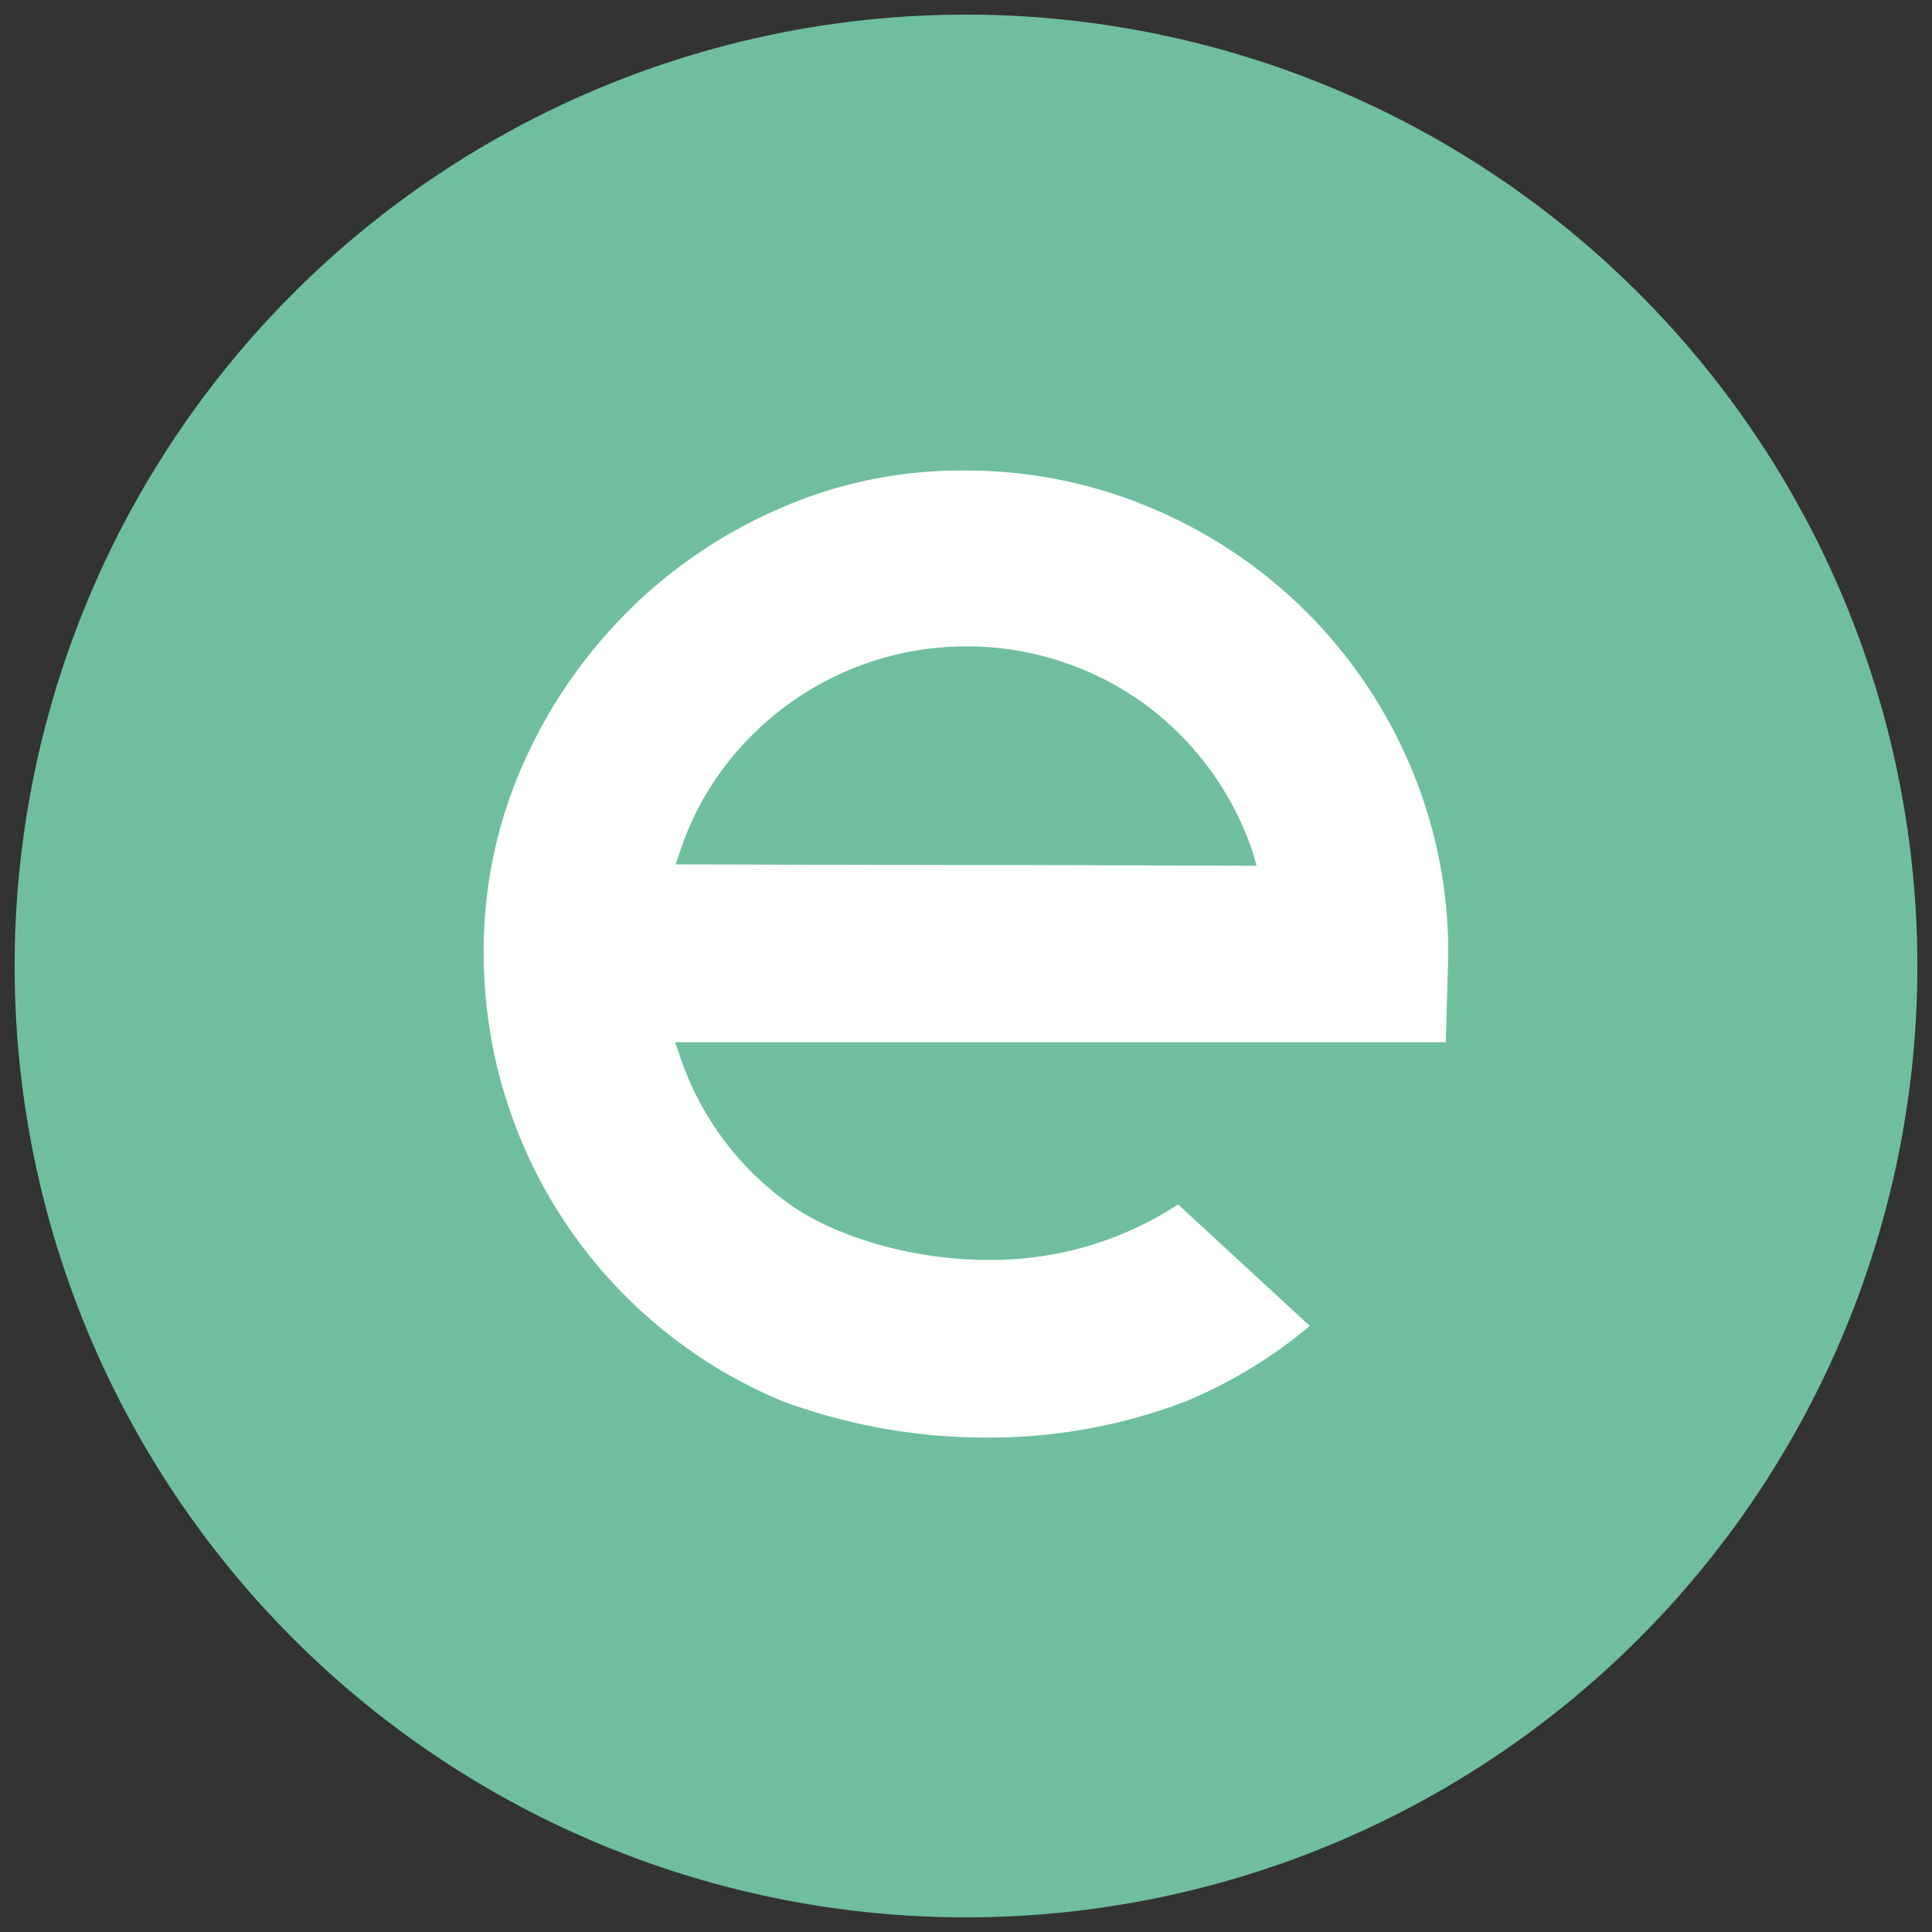
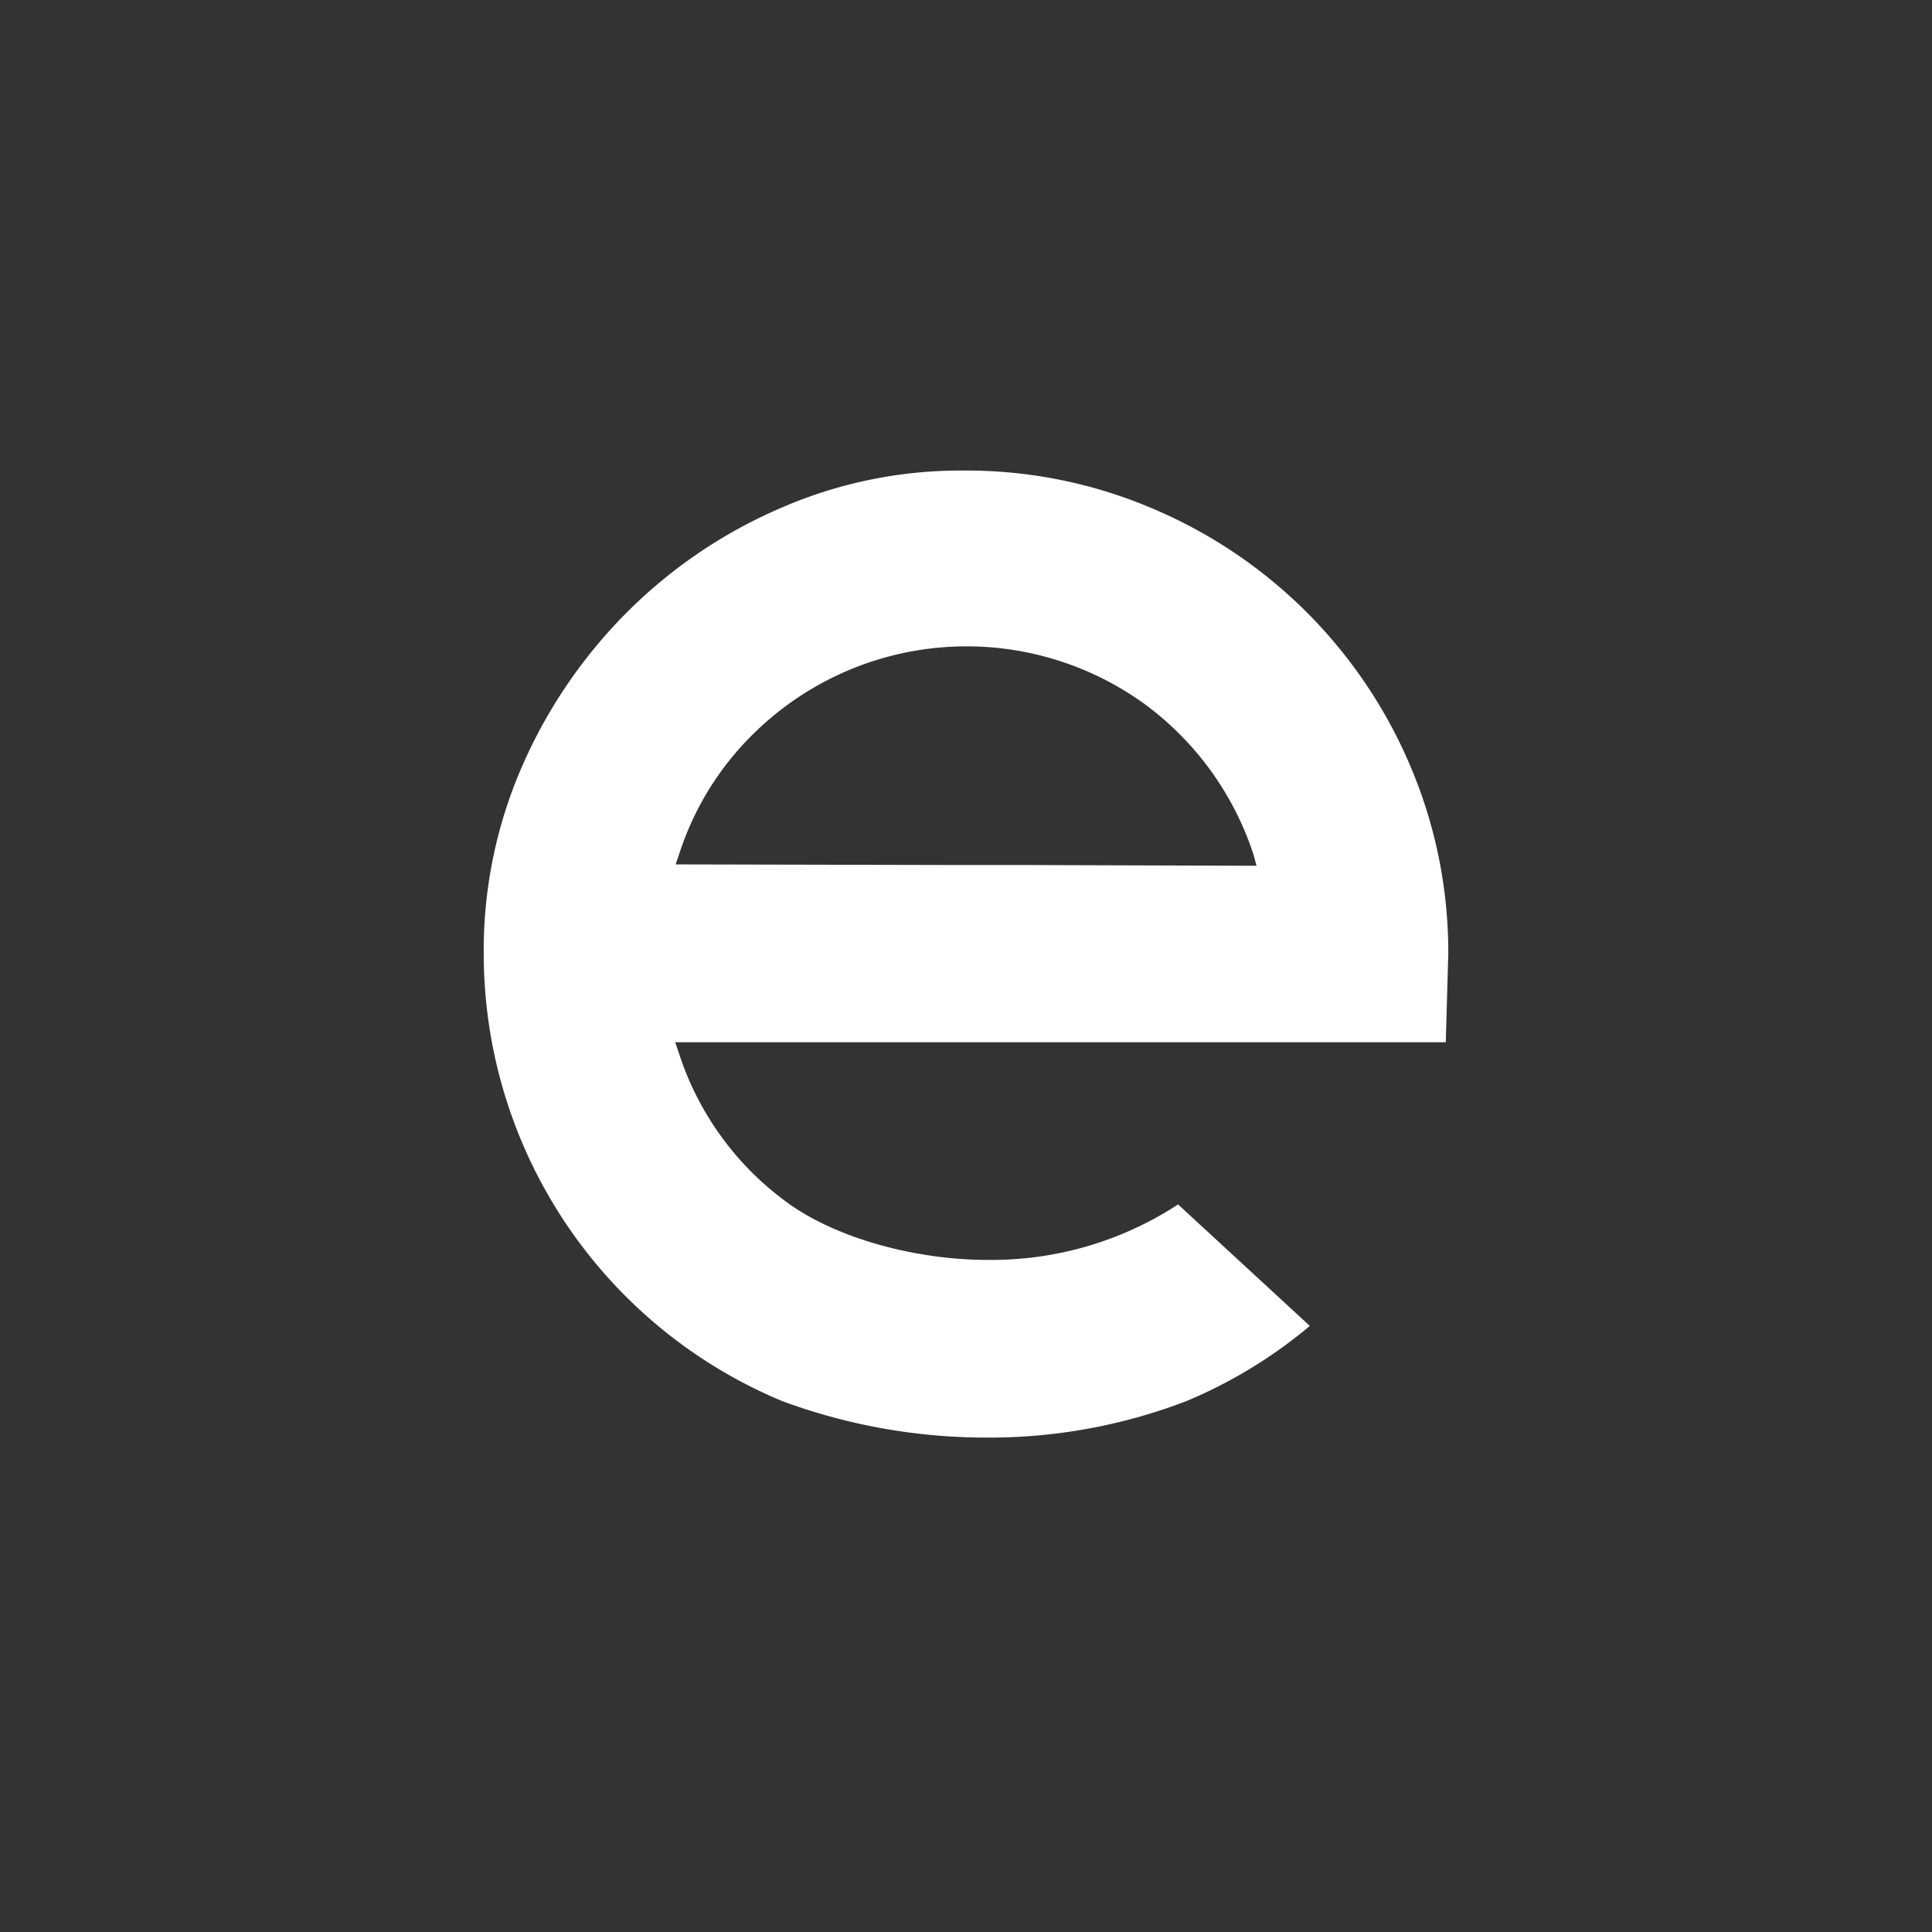
<svg xmlns="http://www.w3.org/2000/svg" id="Ebene_1" data-name="Ebene 1" viewBox="0 0 132 132">
  <rect x="0" y="0" width="132" height="132" fill="#333333" stroke="none" />
  <defs>
    <style>.cls-1{fill:#6fbf9f;}.cls-2{fill:#fff;}</style>
  </defs>
-   <path class="cls-1" d="M66,1a65,65,0,1,0,65,65A65,65,0,0,0,66,1" />
  <path class="cls-2" d="M65.85,32.15a30.7,30.7,0,0,0-12.6,2.6,33.58,33.58,0,0,0-10.41,7.08A34.32,34.32,0,0,0,35.7,52.29a31.4,31.4,0,0,0-2.65,12.84,33.12,33.12,0,0,0,20.4,30.6,40.24,40.24,0,0,0,14,2.49h.12a37.49,37.49,0,0,0,13.48-2.49,32.6,32.6,0,0,0,8.44-5.14l-9-8.3a23.29,23.29,0,0,1-13,3.79c-5.11,0-10.49-1.56-13.72-3.93A20.33,20.33,0,0,1,46.4,72l-.27-.79H98.78l.17-6a32.45,32.45,0,0,0-2.6-12.89A33.11,33.11,0,0,0,78.76,34.75,32.37,32.37,0,0,0,65.85,32.15Zm20,27H85l-15-.05H64.84L47,59.06h-.84l.27-.79a20.14,20.14,0,0,1,4.91-8,20.74,20.74,0,0,1,26.93-2.12,20.78,20.78,0,0,1,7.36,10.2Z" />
</svg>